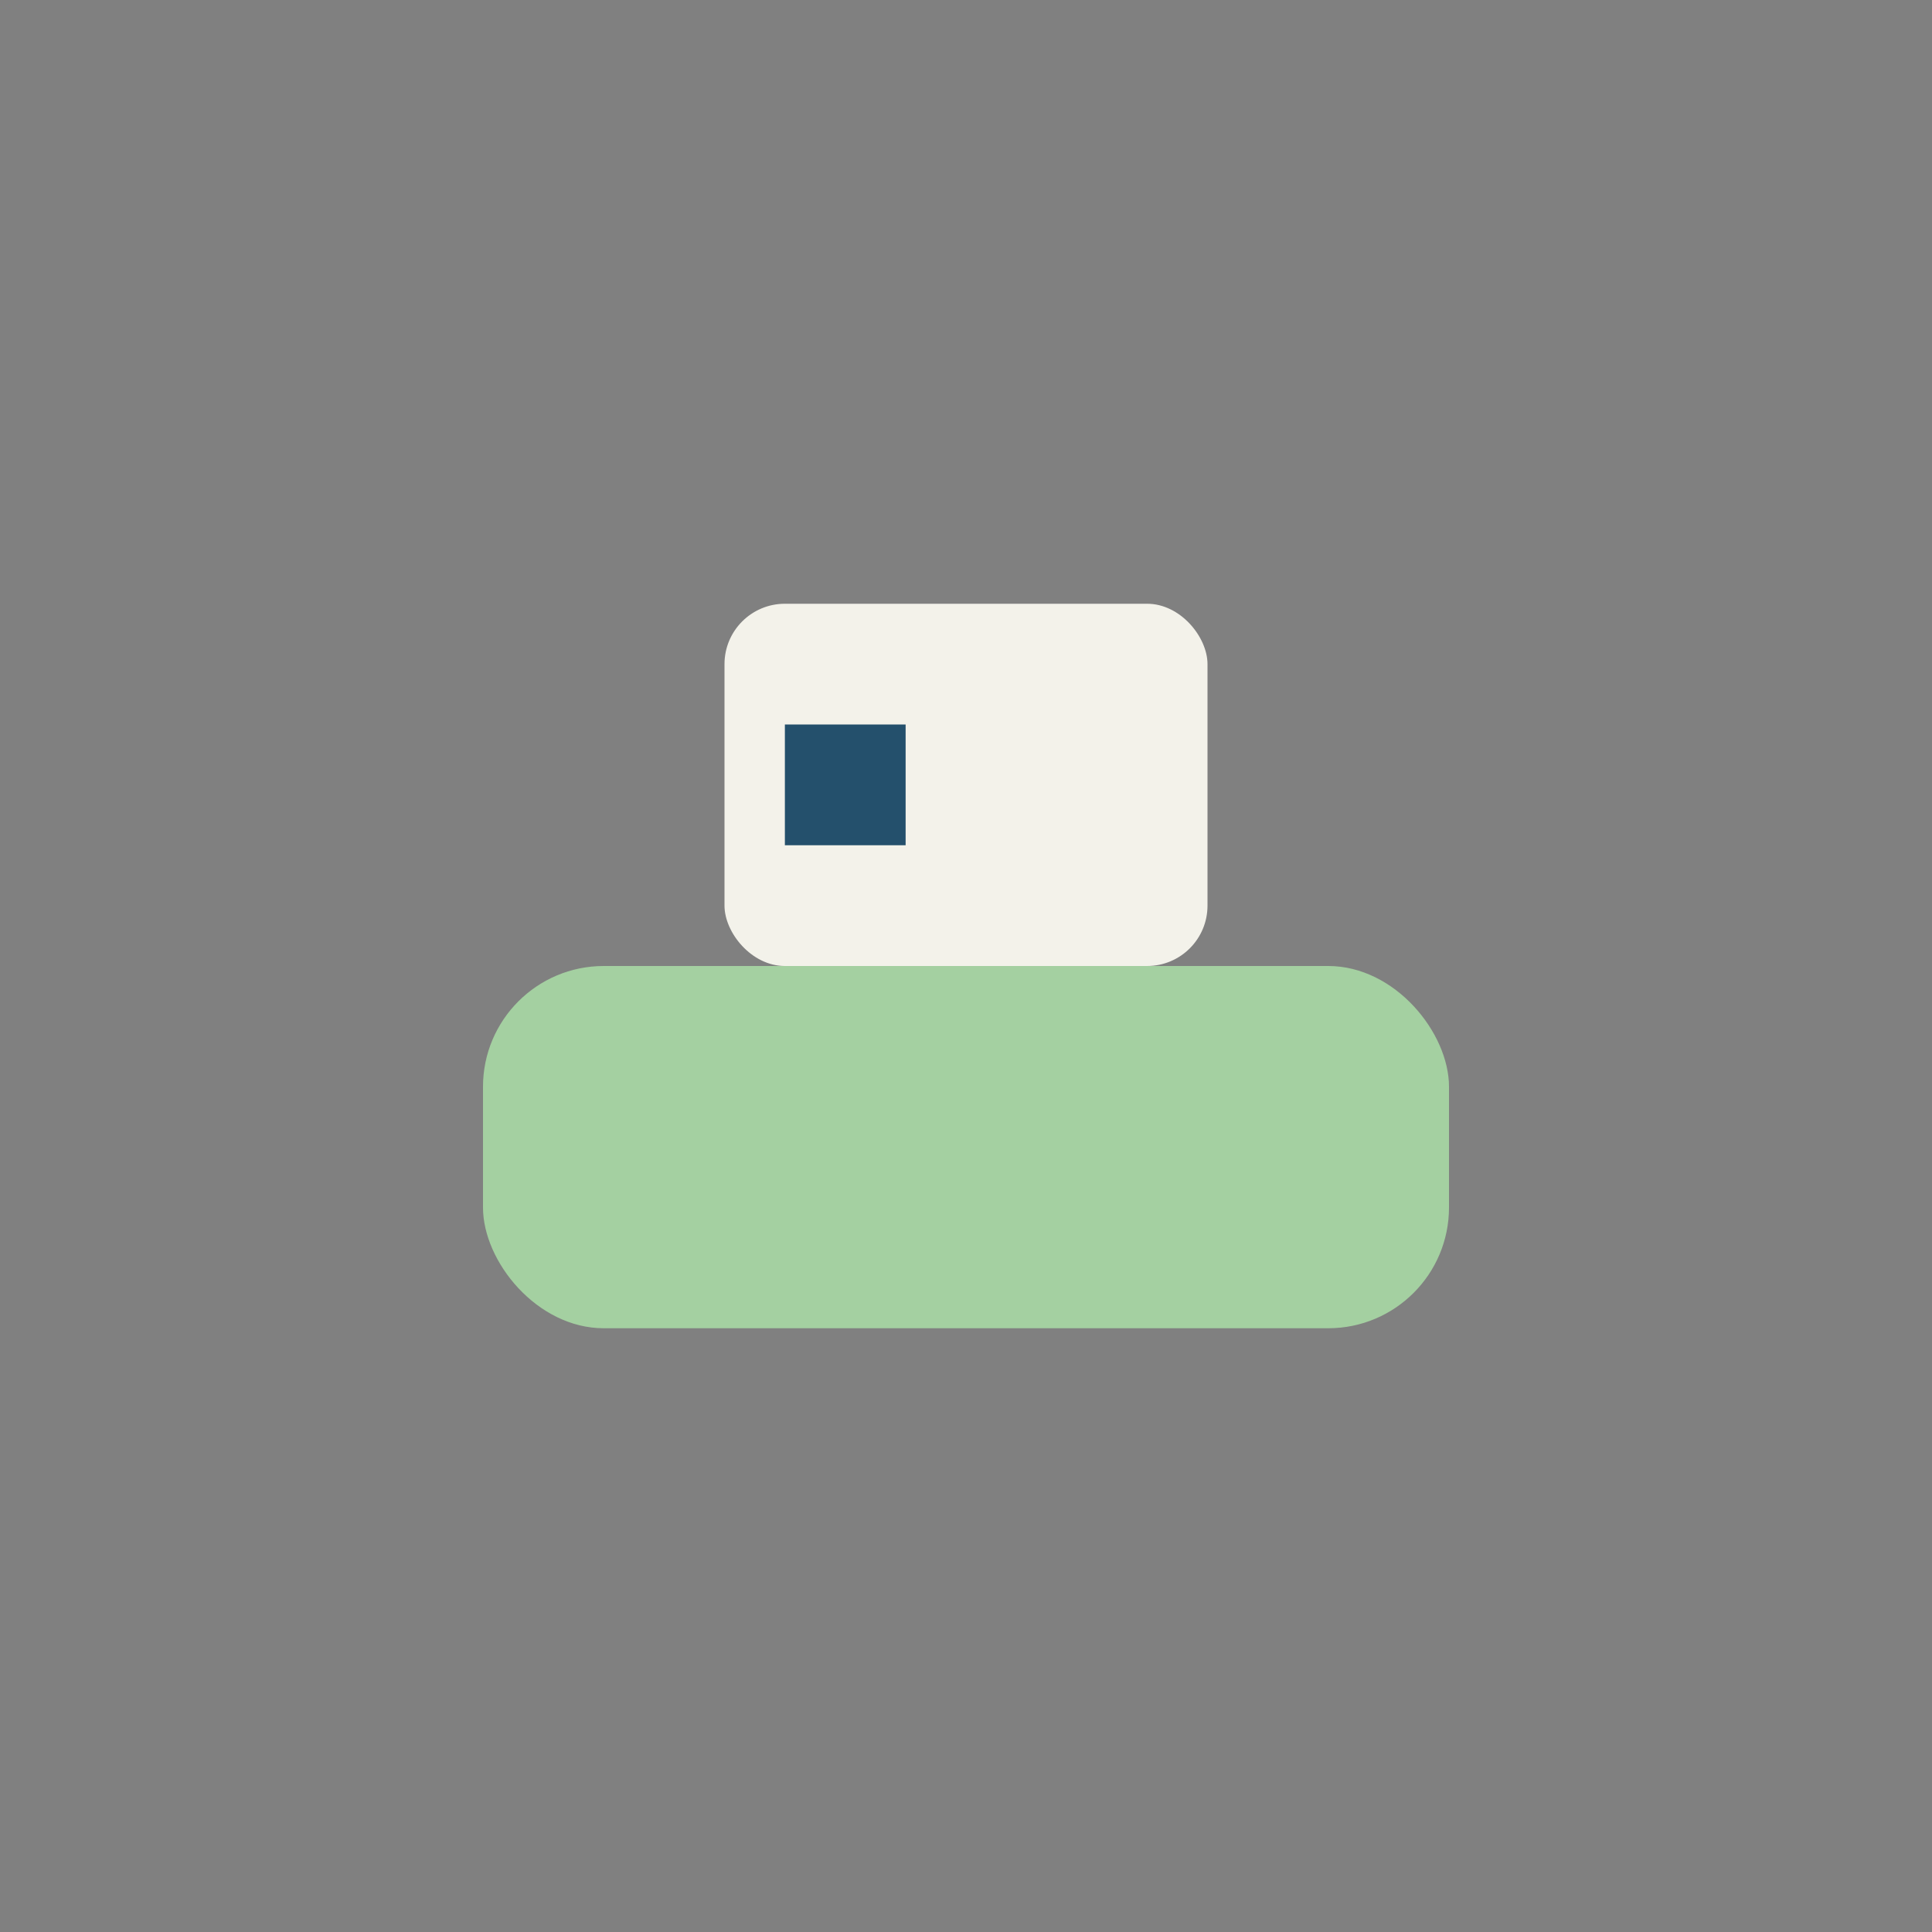
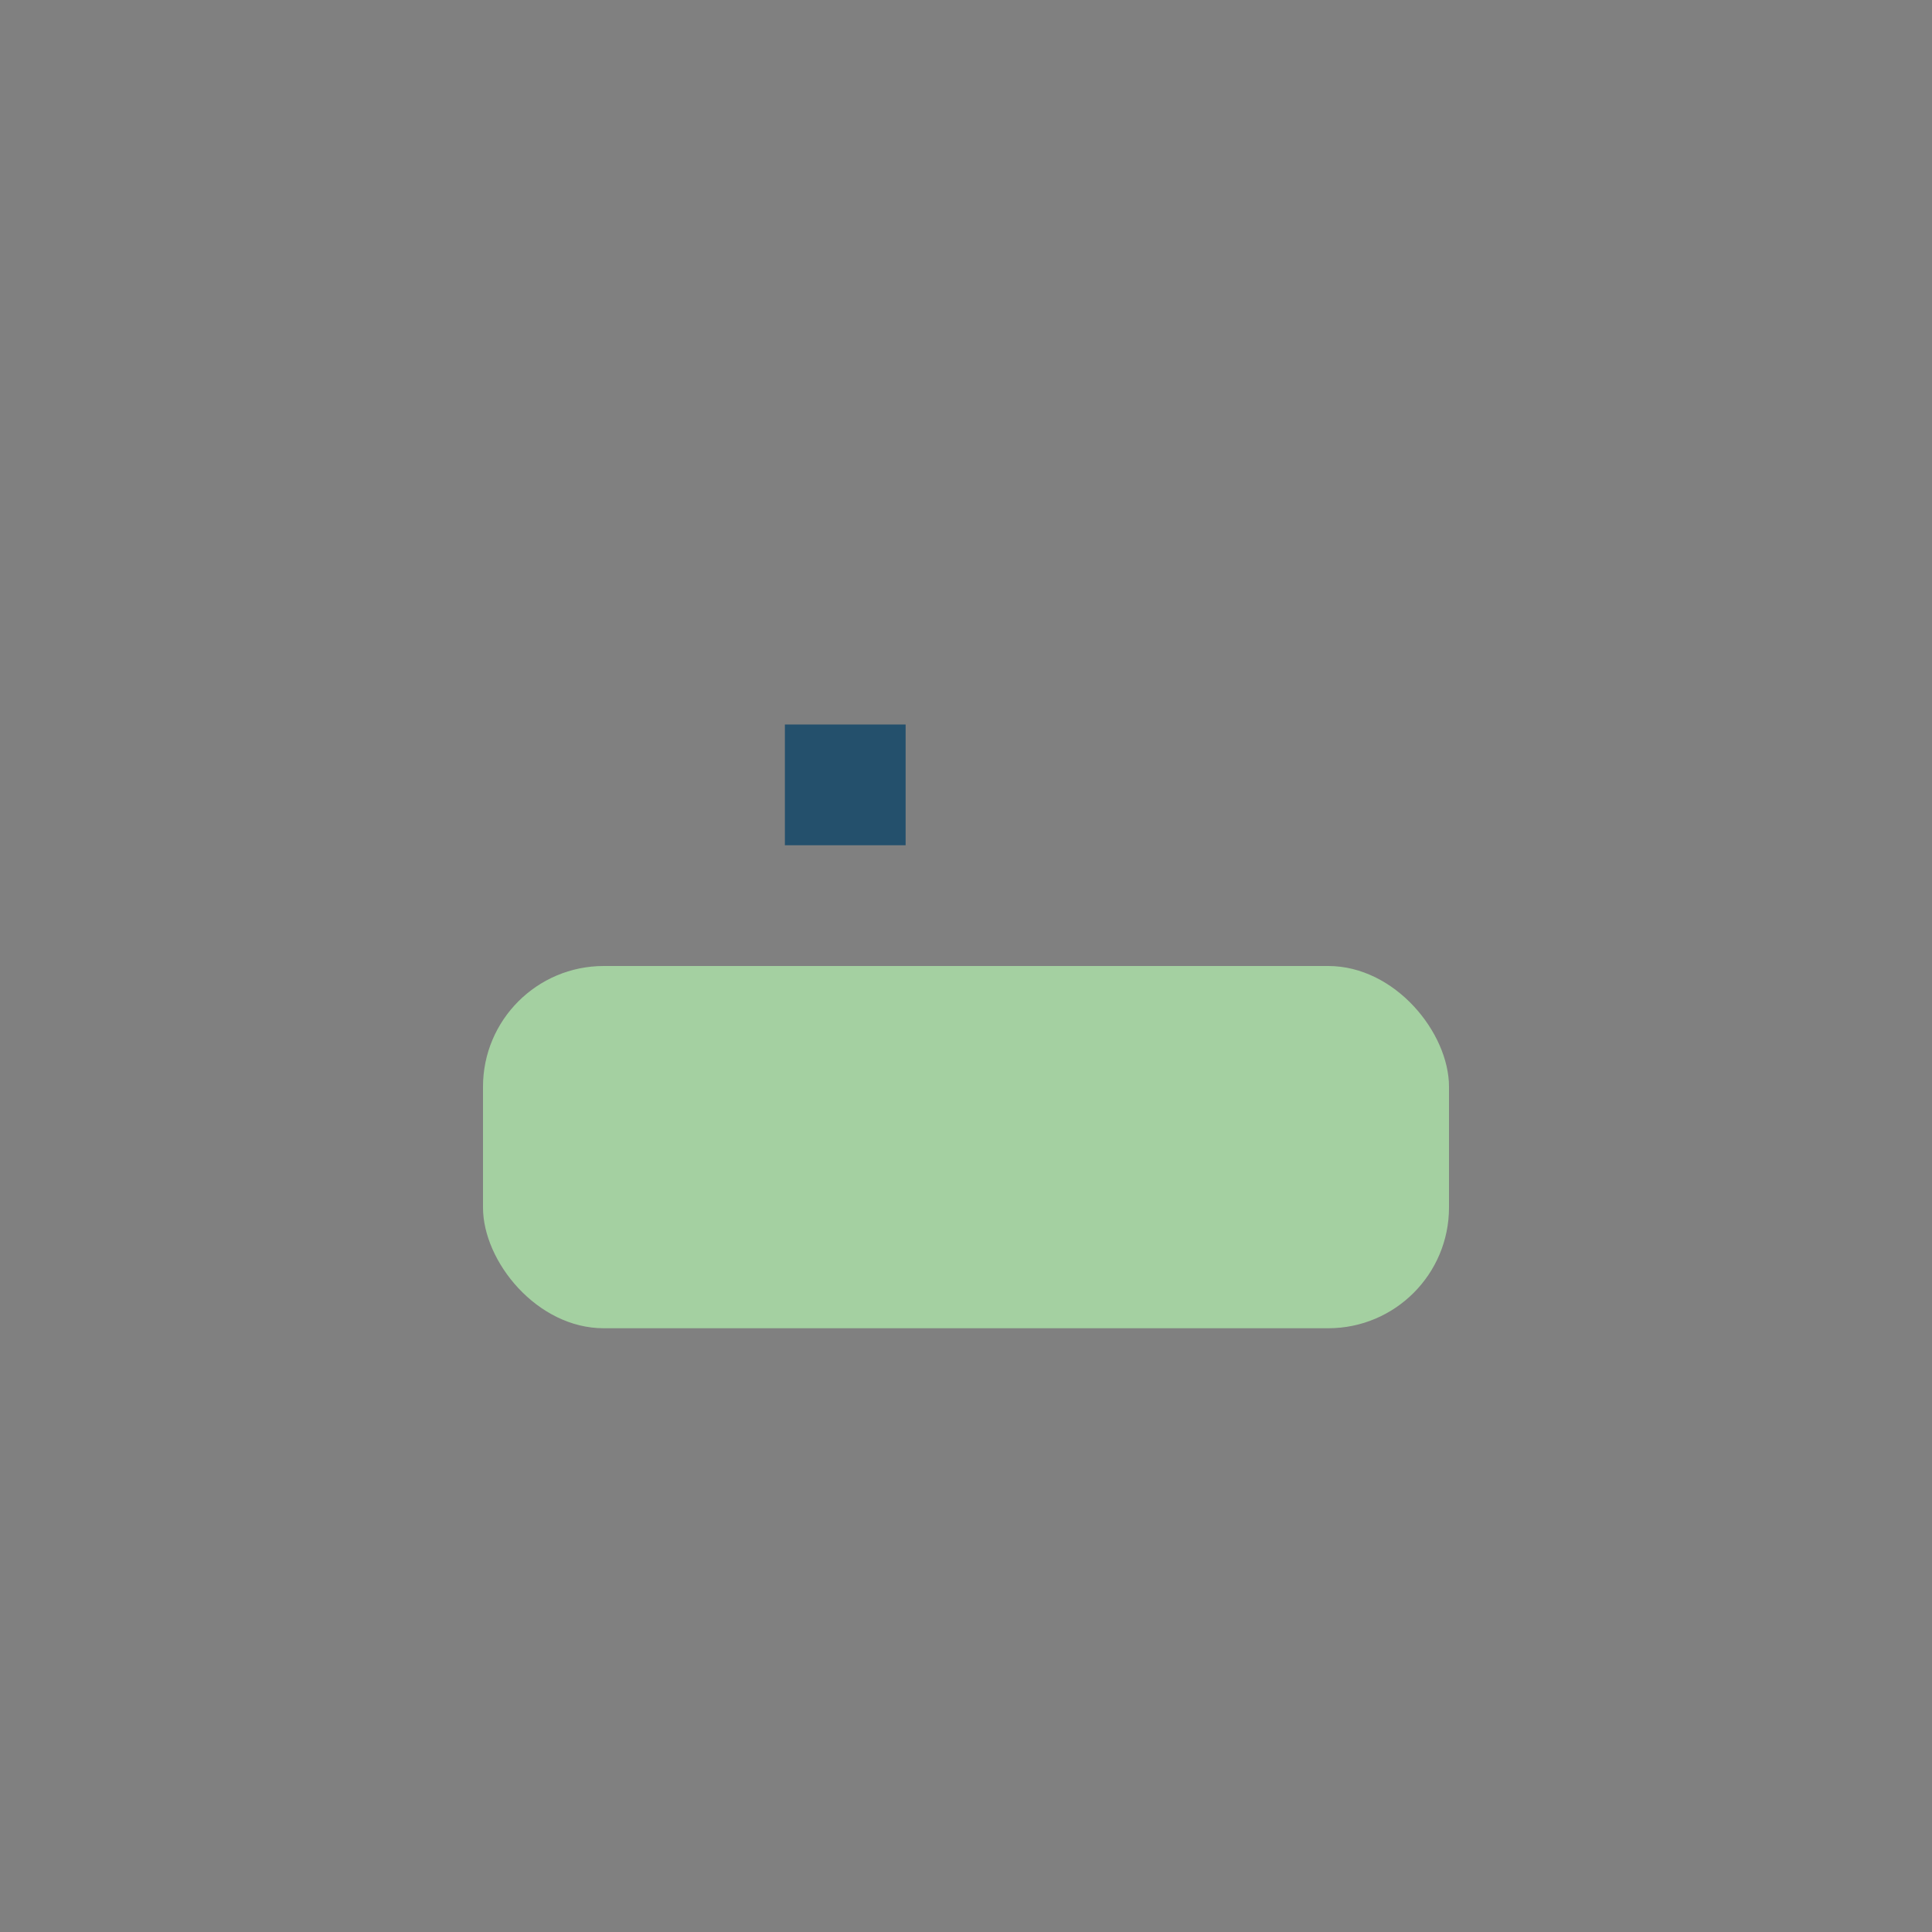
<svg xmlns="http://www.w3.org/2000/svg" width="32" height="32" viewBox="0 0 32 32">
  <rect x="0" y="0" width="32" height="32" fill="#808080" stroke="none" />
  <rect x="8" y="16" width="16" height="6" rx="2" fill="#A4D0A1" />
-   <rect x="12" y="10" width="8" height="6" rx="1" fill="#F3F2EA" />
  <rect x="13" y="12" width="2" height="2" fill="#24506C" />
</svg>